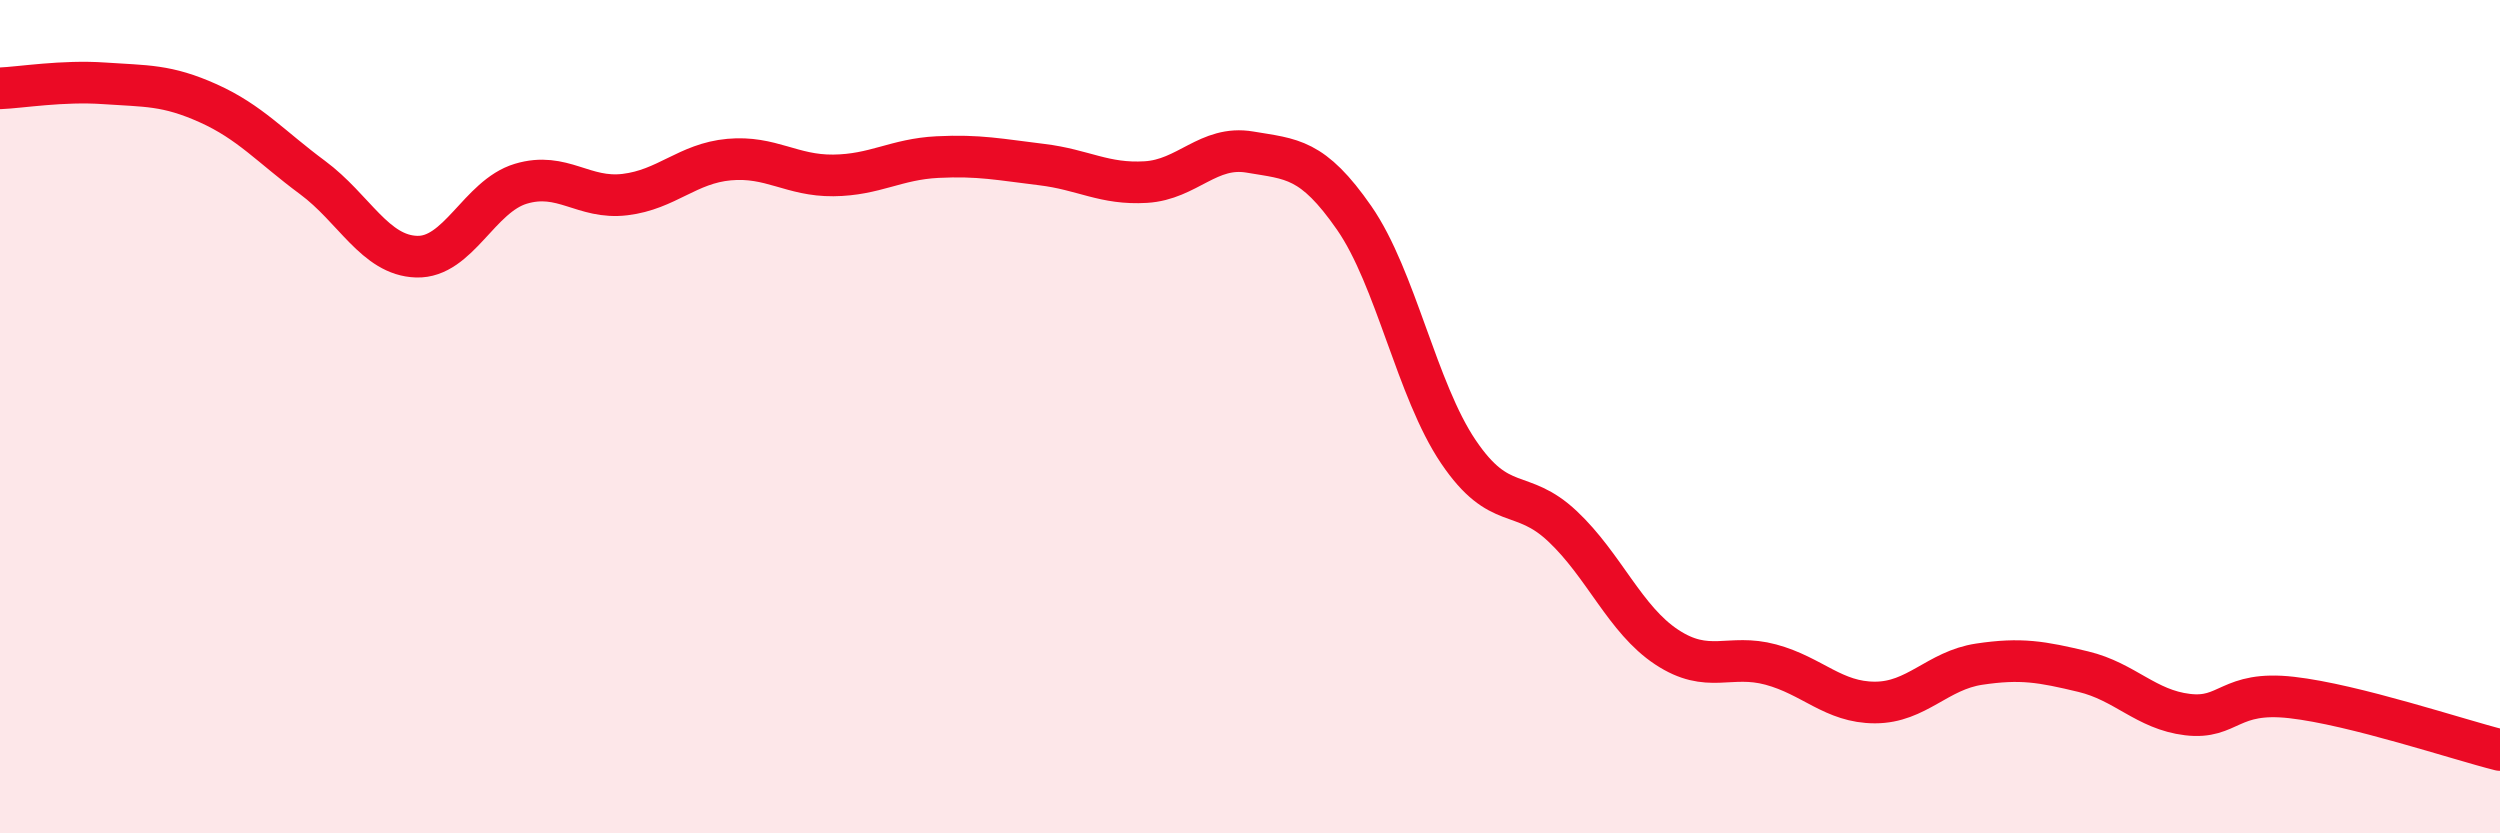
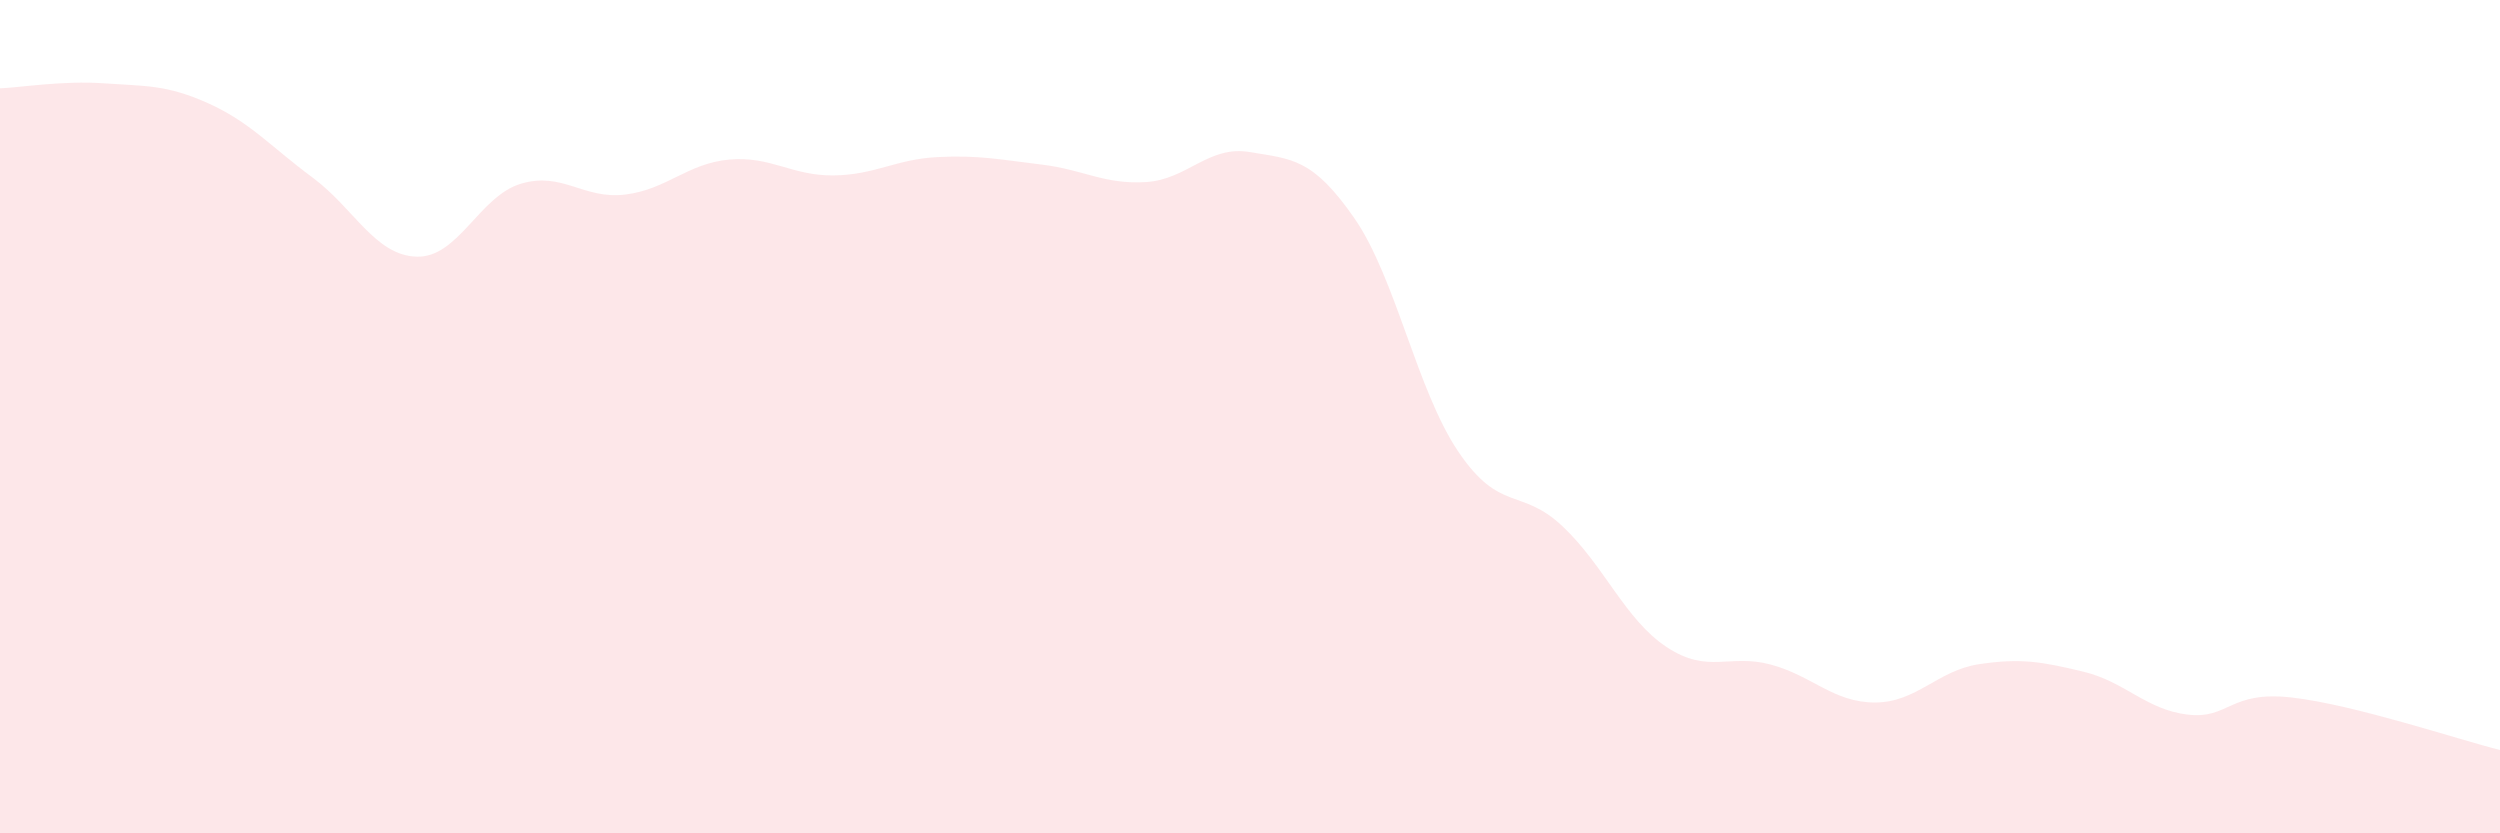
<svg xmlns="http://www.w3.org/2000/svg" width="60" height="20" viewBox="0 0 60 20">
  <path d="M 0,2.12 C 0.5,2.1 1.5,1.93 2.5,2 C 3.5,2.07 4,2.03 5,2.48 C 6,2.93 6.5,3.52 7.5,4.26 C 8.5,5 9,6.13 10,6.16 C 11,6.19 11.5,4.71 12.5,4.41 C 13.5,4.11 14,4.79 15,4.67 C 16,4.55 16.5,3.92 17.5,3.83 C 18.5,3.74 19,4.22 20,4.21 C 21,4.2 21.5,3.82 22.5,3.77 C 23.5,3.72 24,3.83 25,3.95 C 26,4.07 26.5,4.43 27.5,4.37 C 28.5,4.31 29,3.48 30,3.65 C 31,3.82 31.5,3.79 32.5,5.23 C 33.5,6.67 34,9.36 35,10.84 C 36,12.32 36.5,11.69 37.5,12.63 C 38.5,13.57 39,14.87 40,15.53 C 41,16.19 41.5,15.68 42.5,15.95 C 43.5,16.22 44,16.86 45,16.86 C 46,16.86 46.5,16.09 47.5,15.94 C 48.5,15.79 49,15.88 50,16.12 C 51,16.36 51.5,17.03 52.5,17.15 C 53.5,17.27 53.5,16.57 55,16.74 C 56.5,16.91 59,17.75 60,18L60 20L0 20Z" fill="#EB0A25" opacity="0.1" stroke-linecap="round" stroke-linejoin="round" />
-   <path d="M 0,2.12 C 0.5,2.1 1.5,1.93 2.5,2 C 3.5,2.07 4,2.03 5,2.48 C 6,2.93 6.5,3.52 7.5,4.26 C 8.5,5 9,6.13 10,6.16 C 11,6.19 11.5,4.71 12.5,4.41 C 13.5,4.11 14,4.79 15,4.67 C 16,4.55 16.5,3.92 17.5,3.83 C 18.5,3.74 19,4.22 20,4.21 C 21,4.2 21.5,3.82 22.5,3.77 C 23.5,3.72 24,3.83 25,3.95 C 26,4.07 26.5,4.43 27.5,4.37 C 28.5,4.31 29,3.48 30,3.65 C 31,3.82 31.5,3.79 32.5,5.23 C 33.5,6.67 34,9.36 35,10.84 C 36,12.32 36.5,11.69 37.5,12.63 C 38.5,13.57 39,14.87 40,15.53 C 41,16.19 41.5,15.68 42.5,15.95 C 43.5,16.22 44,16.86 45,16.86 C 46,16.86 46.5,16.09 47.5,15.94 C 48.5,15.79 49,15.88 50,16.12 C 51,16.36 51.5,17.03 52.5,17.15 C 53.5,17.27 53.5,16.57 55,16.74 C 56.5,16.91 59,17.75 60,18" stroke="#EB0A25" stroke-width="1" fill="none" stroke-linecap="round" stroke-linejoin="round" />
</svg>